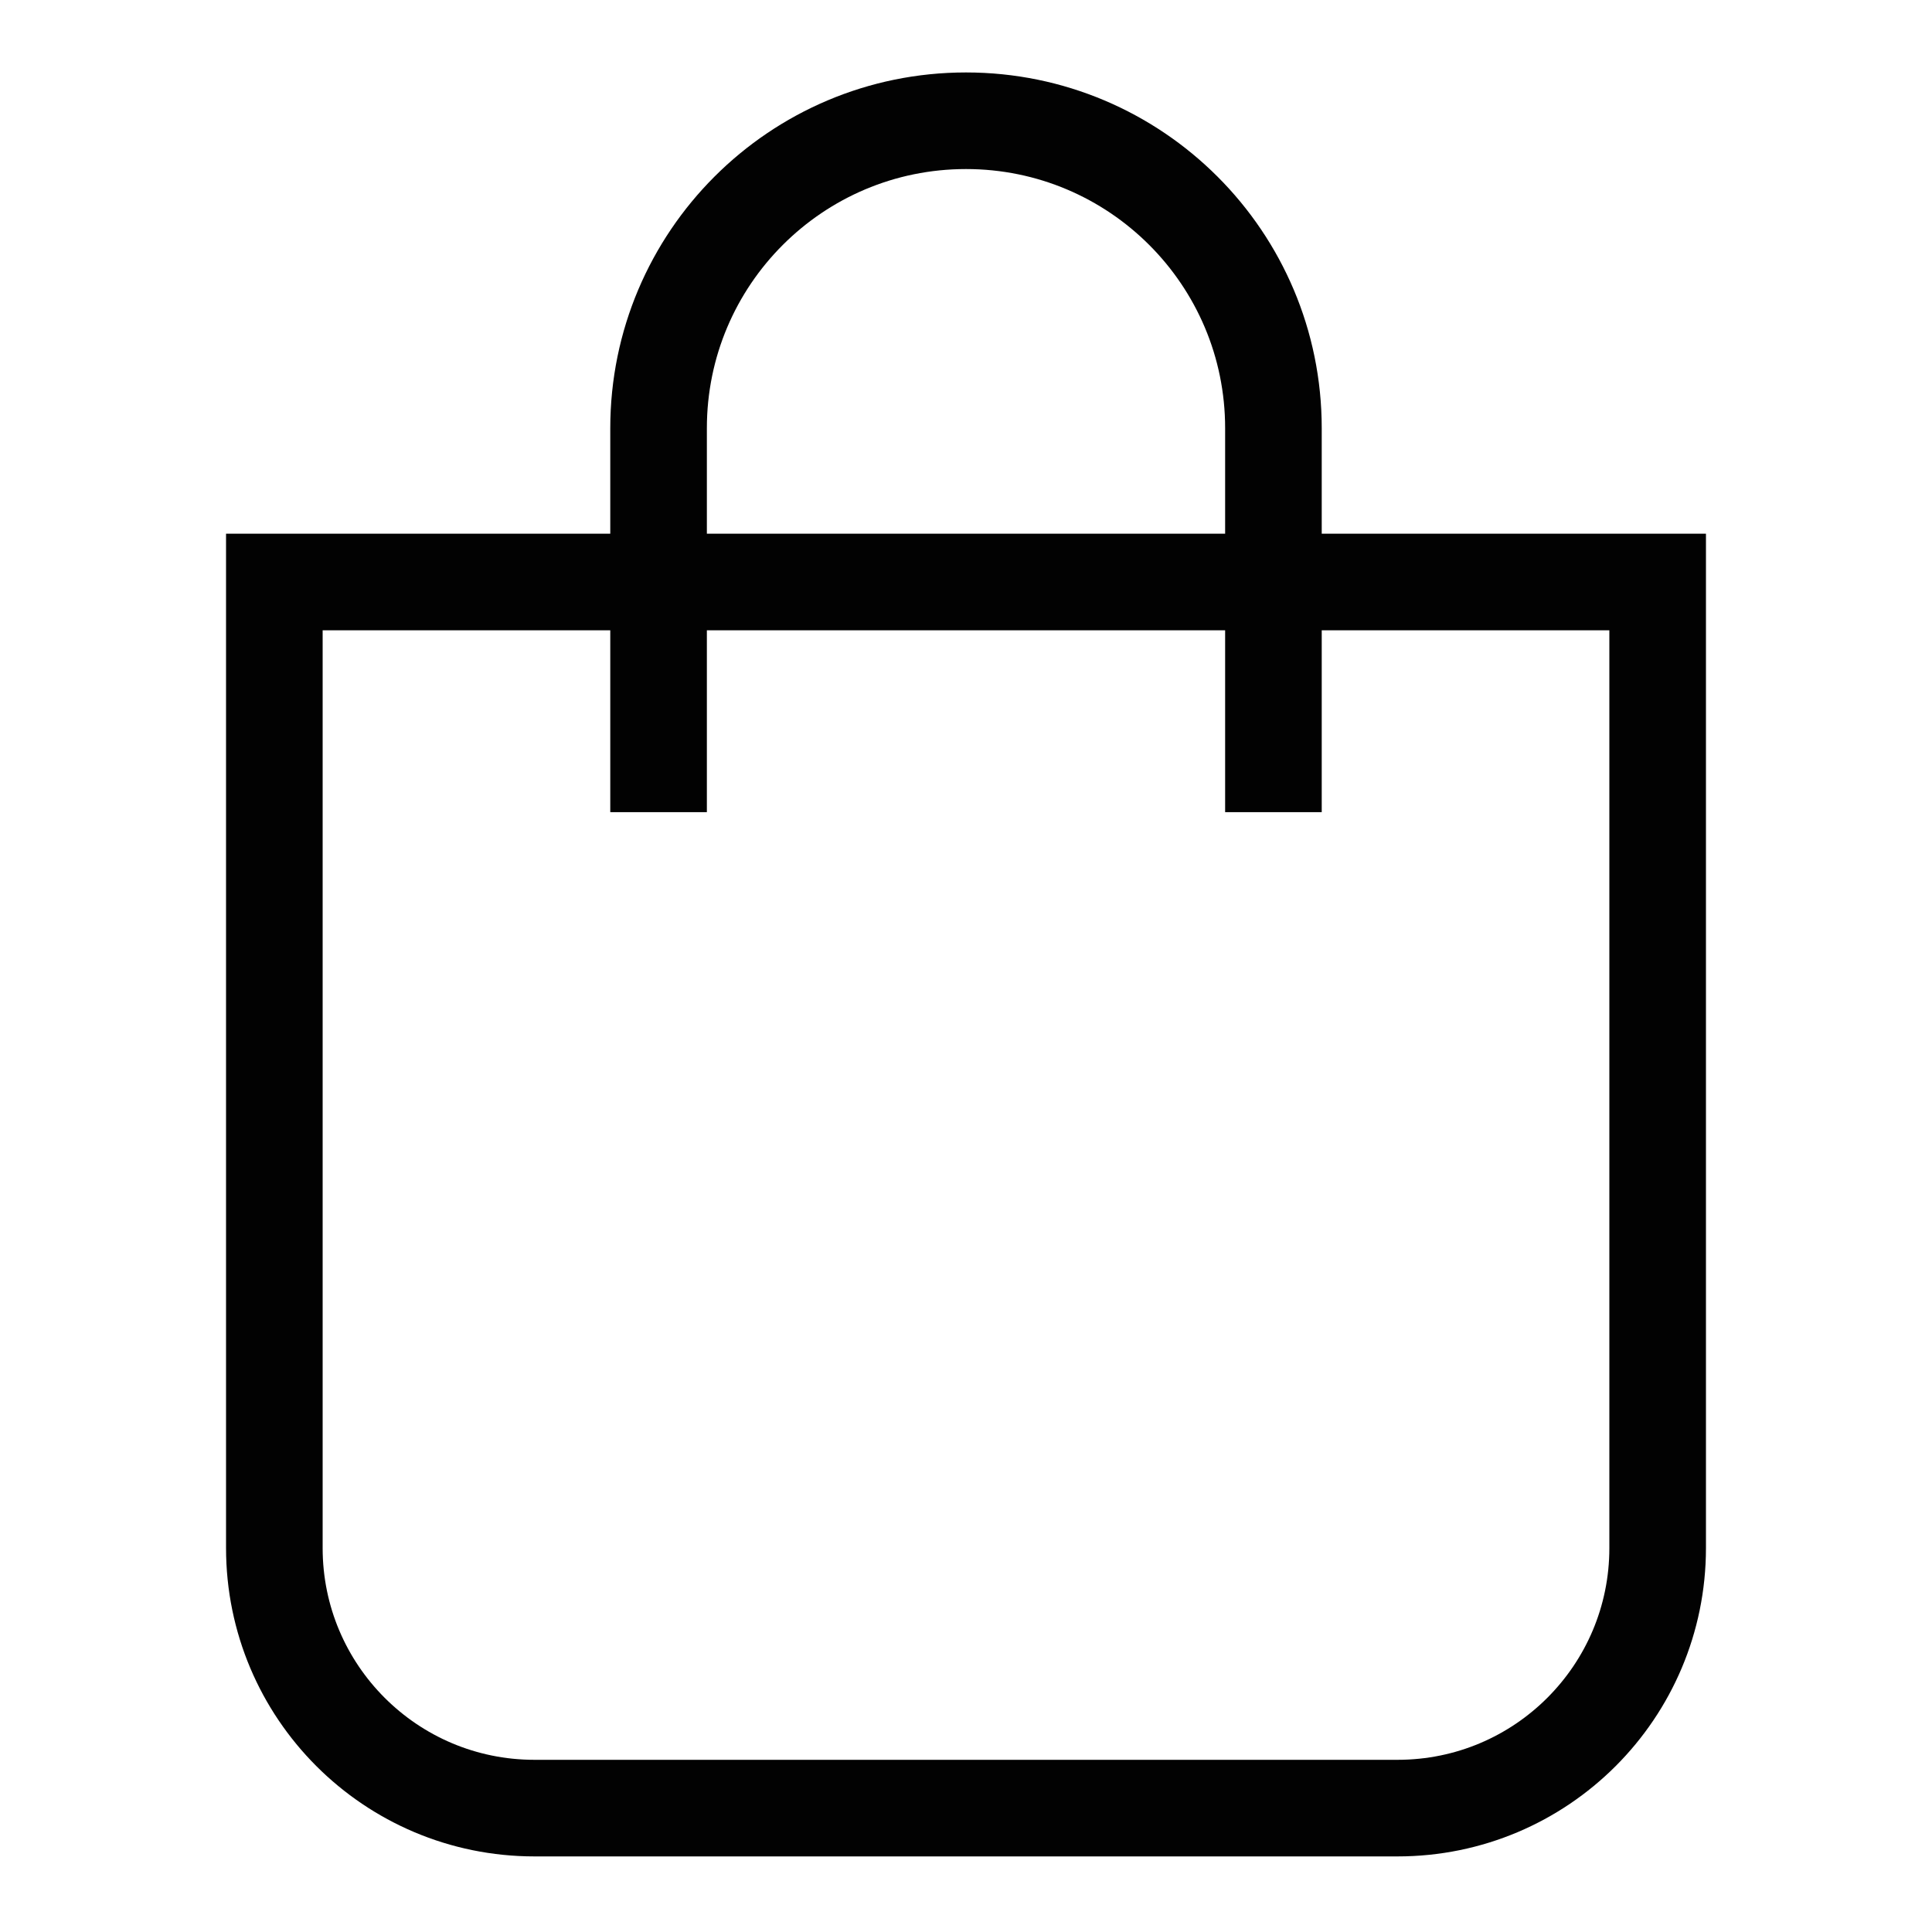
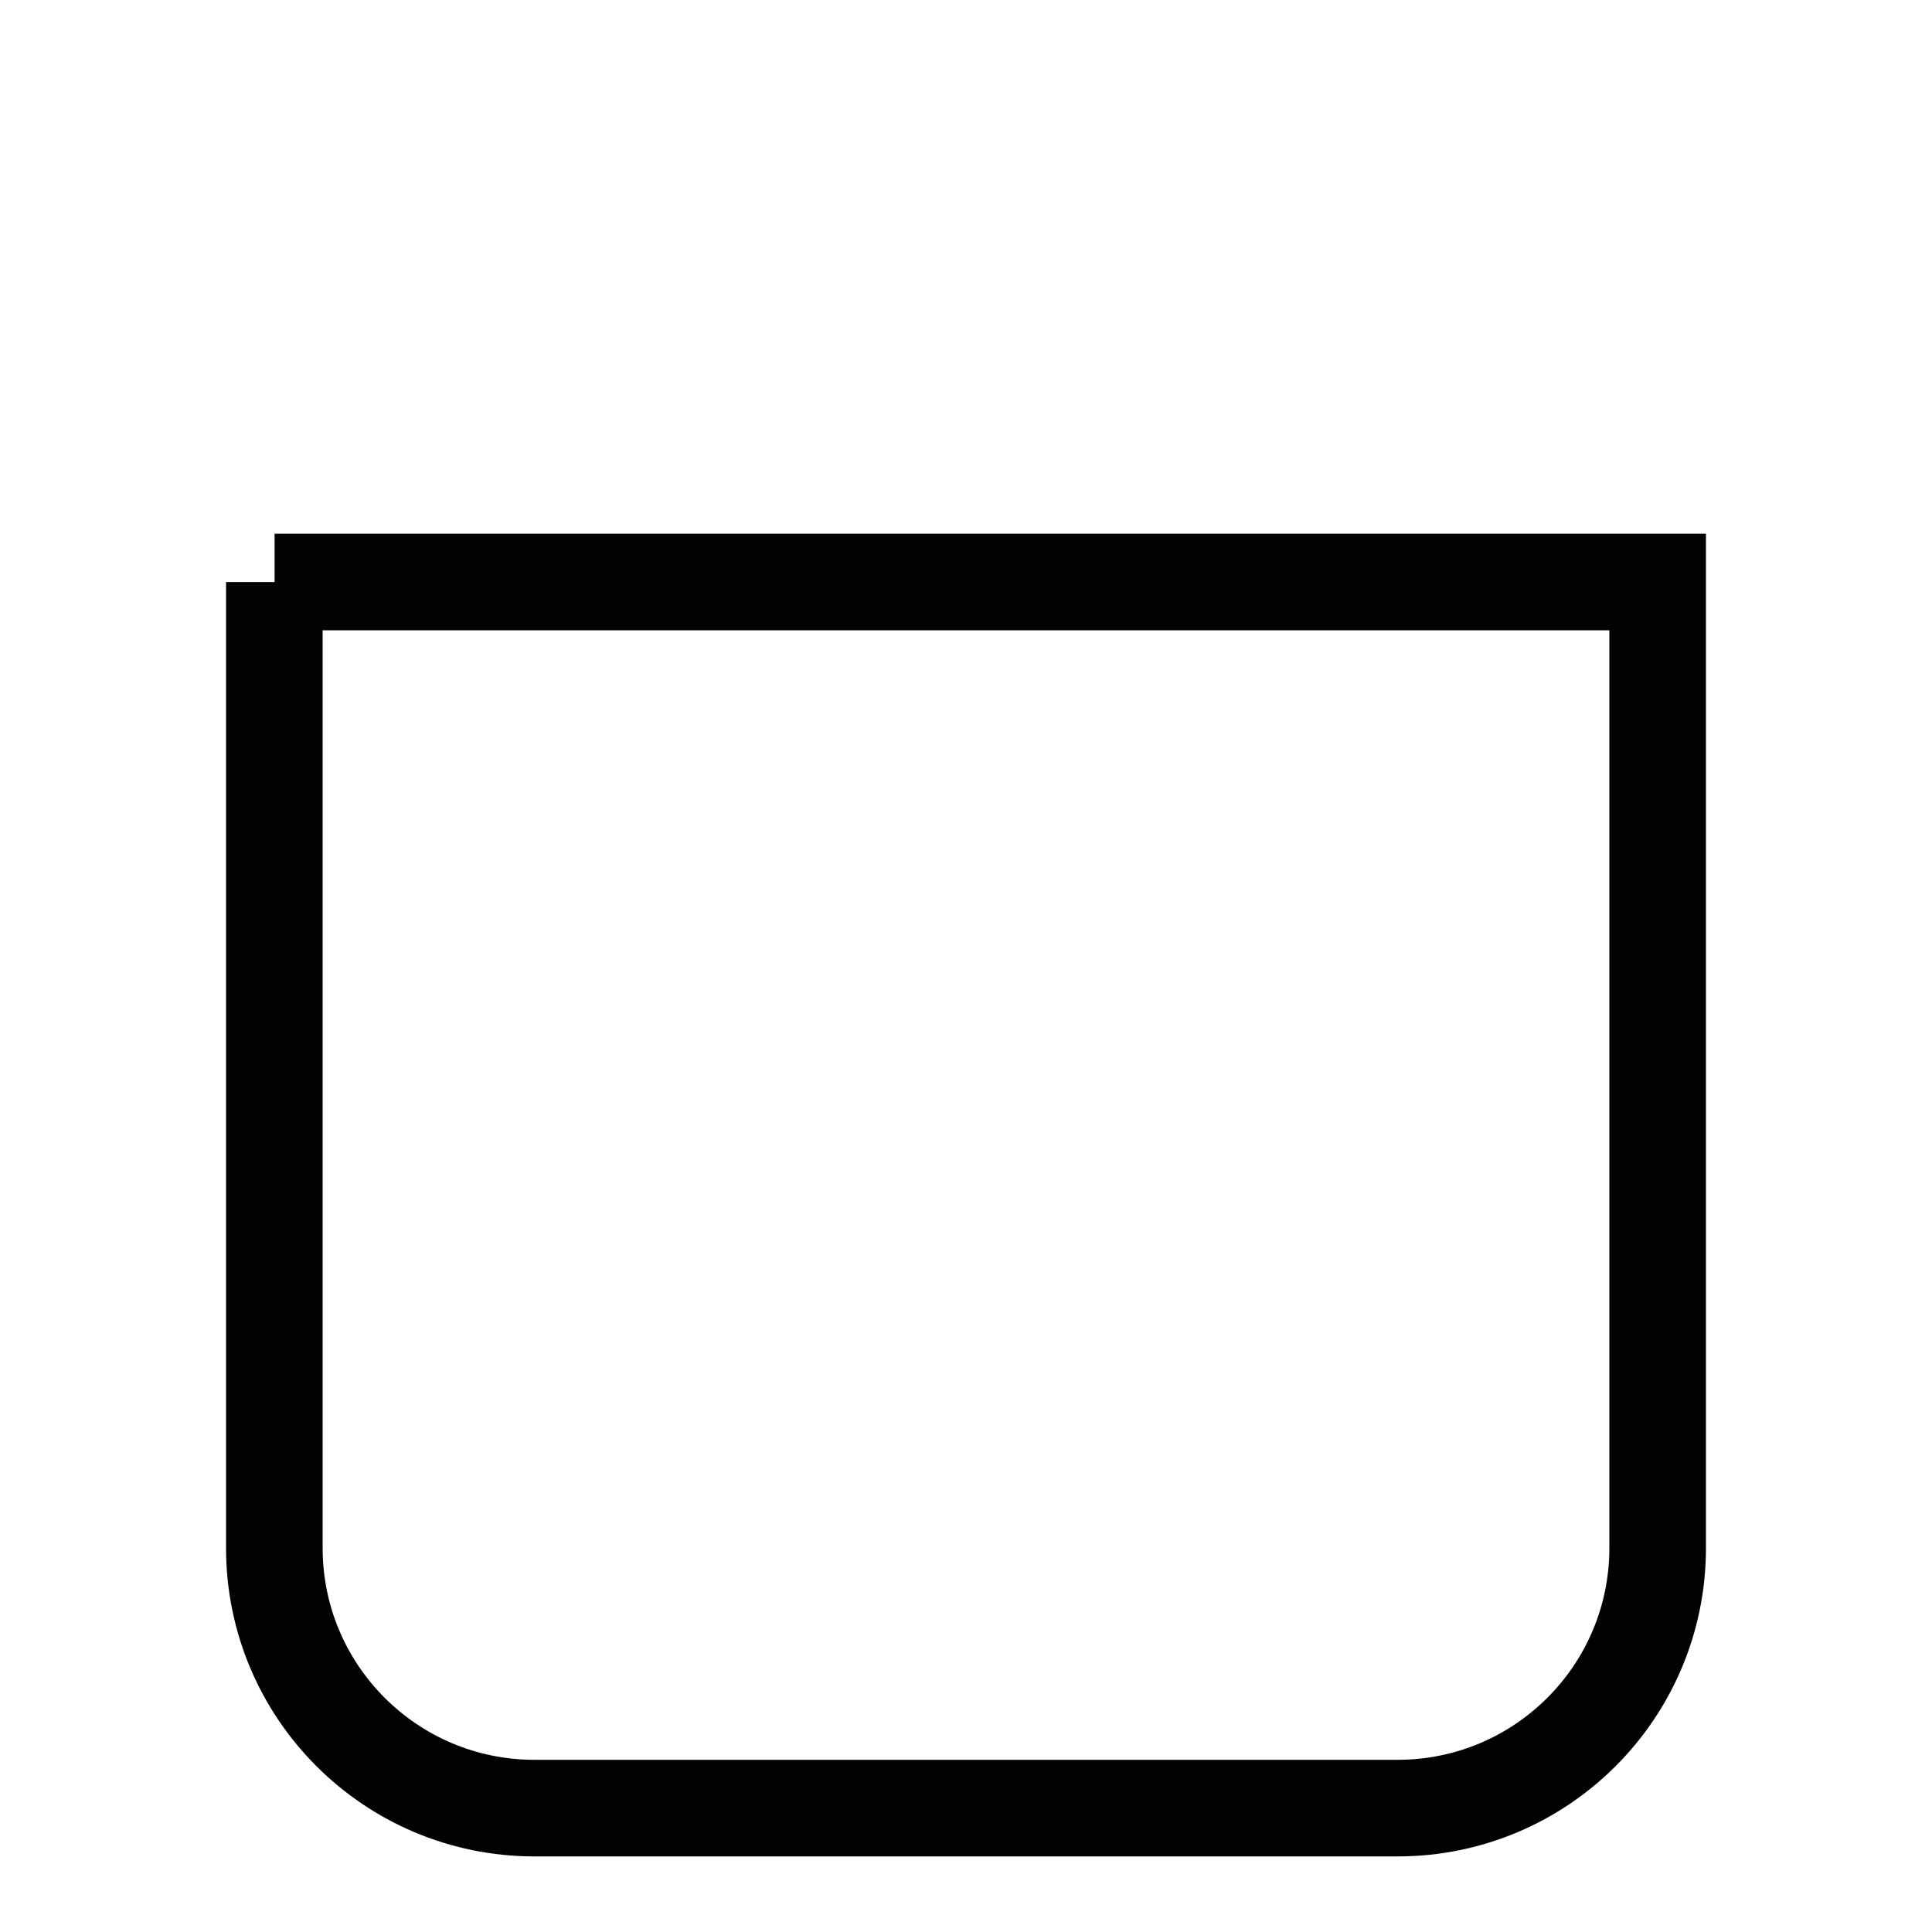
<svg xmlns="http://www.w3.org/2000/svg" id="_Слой_1" data-name="Слой_1" version="1.1" viewBox="0 0 800 800">
  <defs>
    <style>
      .st0 {
        fill: none;
        stroke: #020202;
        stroke-miterlimit: 333.3;
        stroke-width: 40px;
      }
    </style>
  </defs>
  <g id="handbag">
-     <path class="st0" d="M113.7,241h572.7v400c0,59.5-48.2,107.7-107.7,107.7H221.3c-59.5,0-107.7-48.2-107.7-107.7V241h0Z" />
-     <path class="st0" d="M272.7,336.3v-159c0-70.3,57-127.3,127.3-127.3h0c70.3,0,127.3,57,127.3,127.3v159" />
+     <path class="st0" d="M113.7,241h572.7v400c0,59.5-48.2,107.7-107.7,107.7H221.3c-59.5,0-107.7-48.2-107.7-107.7V241h0" />
  </g>
</svg>